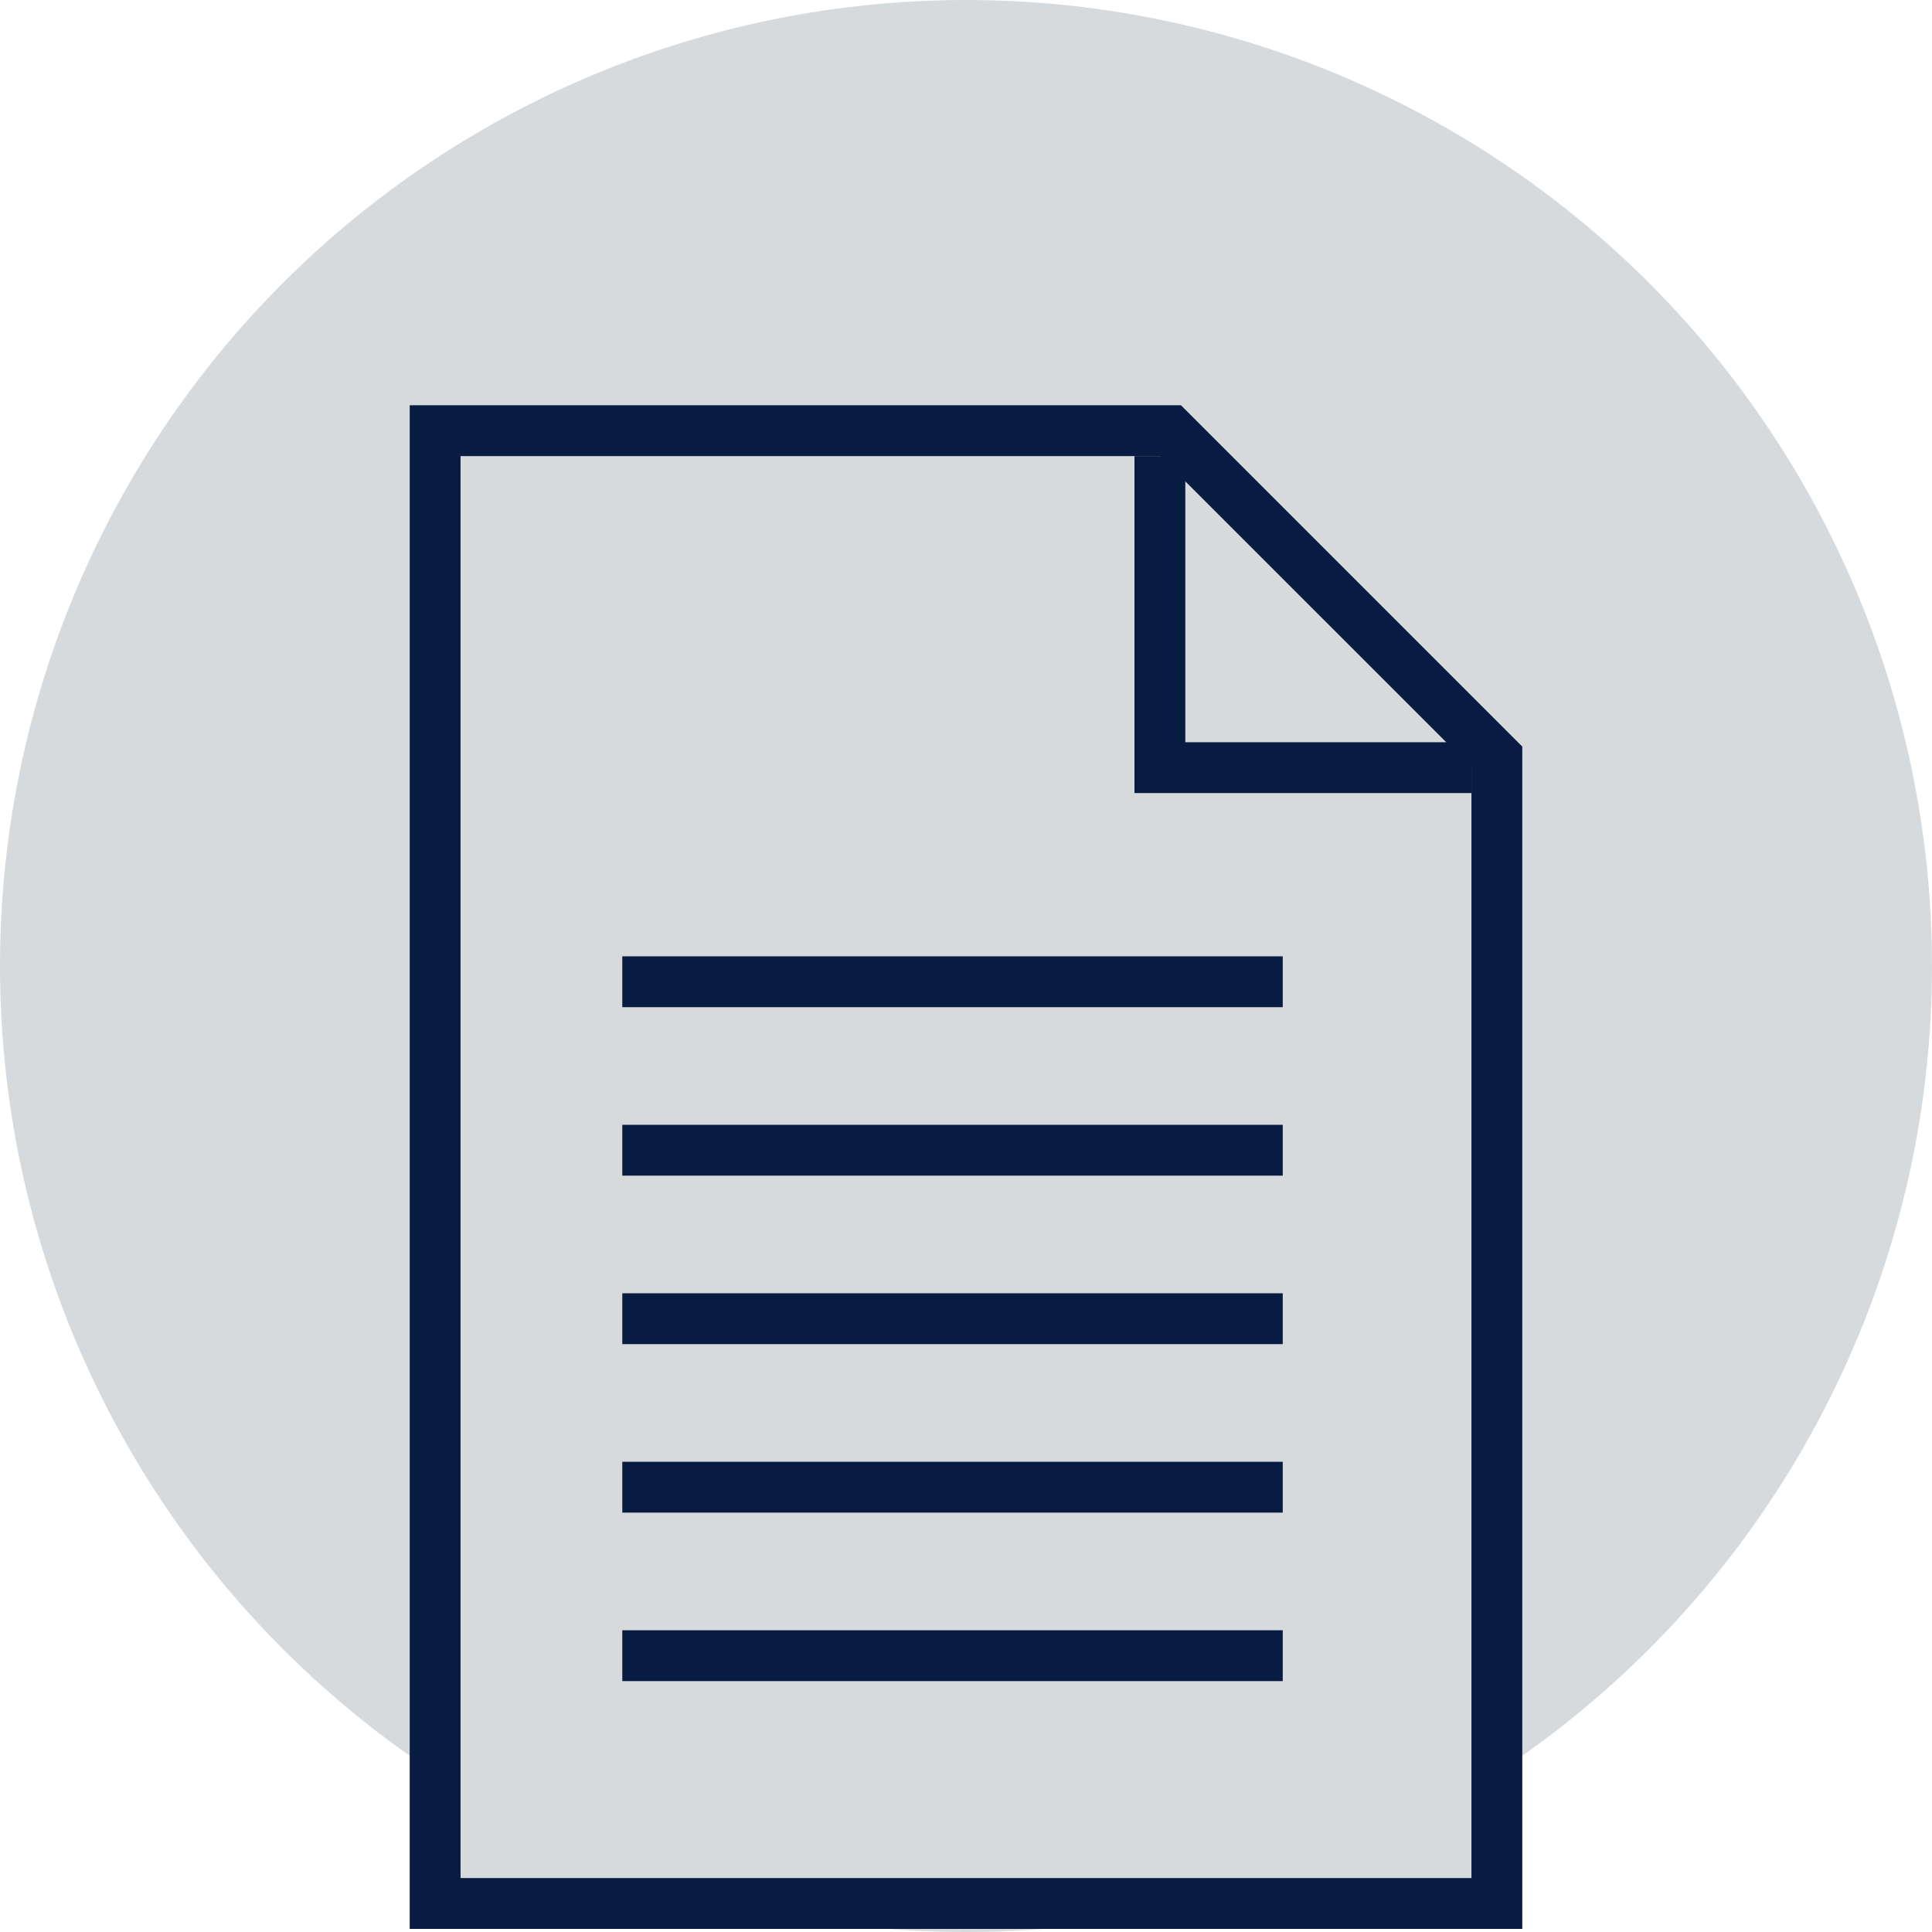
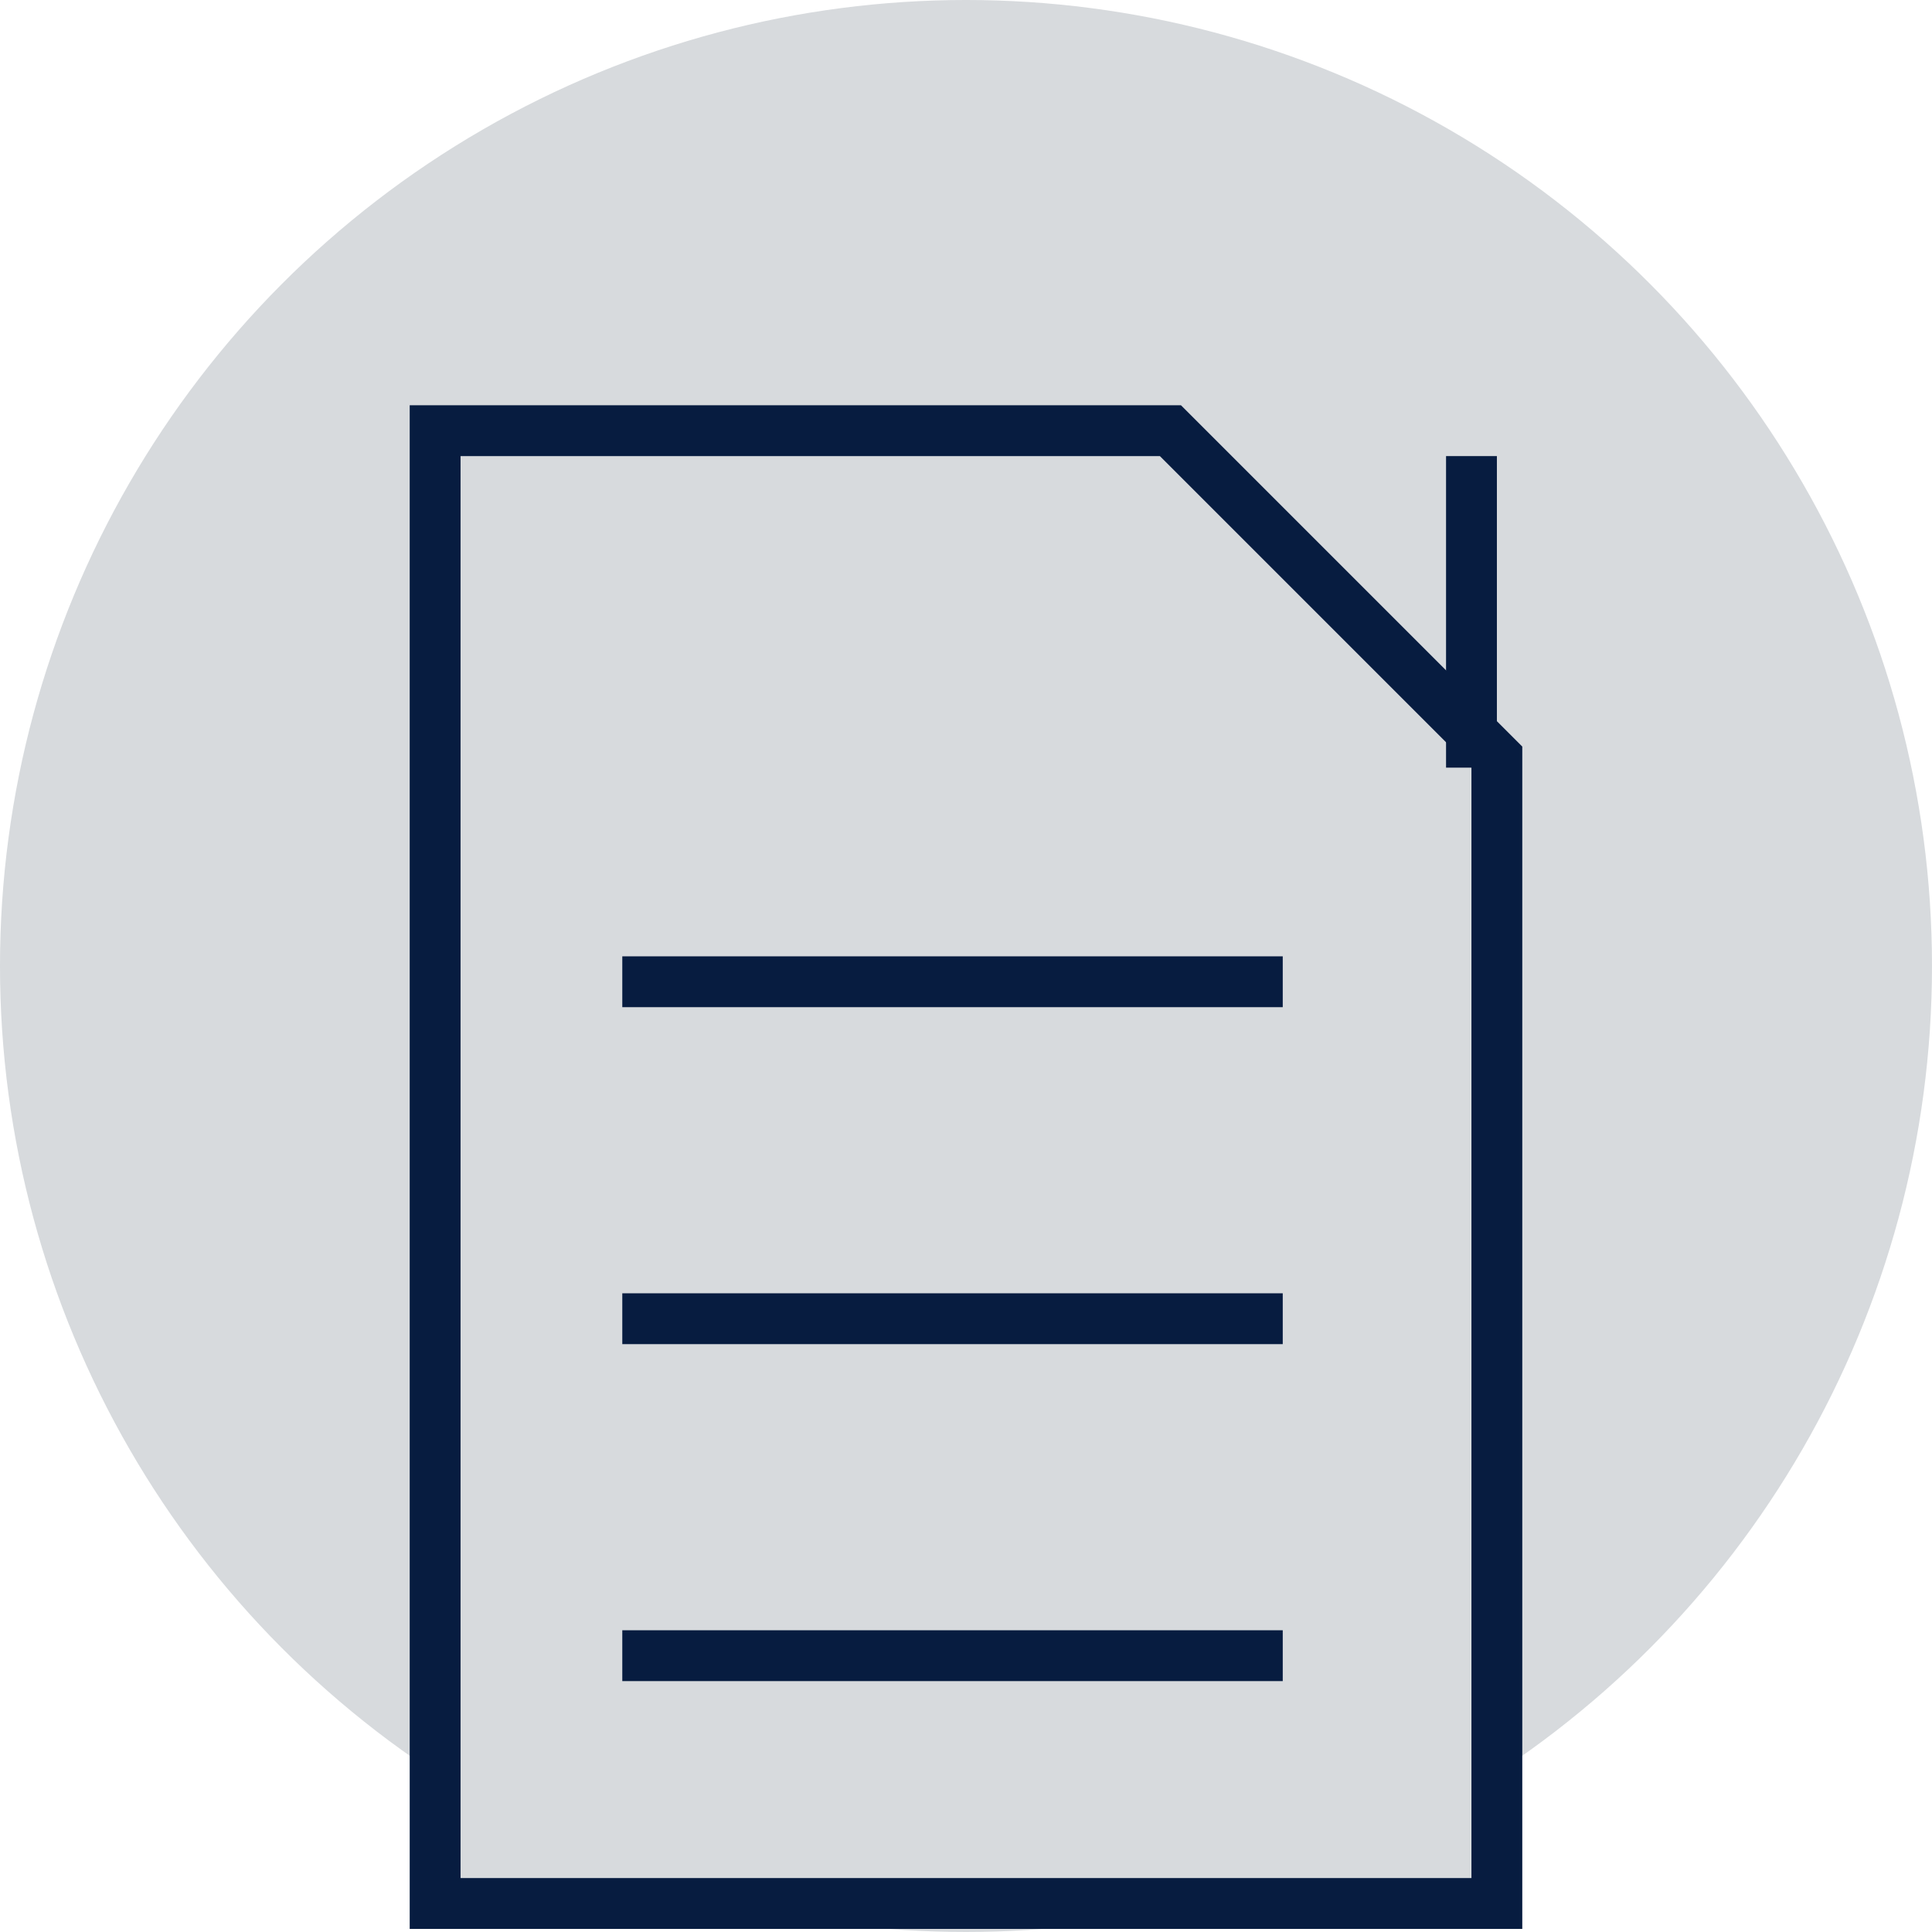
<svg xmlns="http://www.w3.org/2000/svg" width="190" height="190" viewBox="0 0 190 190">
  <g id="Gruppe_292" data-name="Gruppe 292" transform="translate(-357.29 -296.883)">
    <circle id="Ellipse_24" data-name="Ellipse 24" cx="95" cy="95" r="95" transform="translate(357.289 296.883)" fill="#d7dadd" />
    <g id="Gruppe_291" data-name="Gruppe 291">
      <g id="Pfad_272" data-name="Pfad 272" fill="#d7dadd" stroke-miterlimit="10">
        <path d="M 504.497 484.08 L 501.997 484.08 L 402.582 484.08 L 400.082 484.08 L 400.082 481.58 L 400.082 341.737 L 400.082 339.237 L 402.582 339.237 L 471.358 339.237 L 472.394 339.237 L 473.126 339.969 L 503.765 370.608 L 504.497 371.34 L 504.497 372.376 L 504.497 481.58 L 504.497 484.08 Z" stroke="none" />
        <path d="M 402.582 341.737 L 402.582 481.58 L 501.997 481.58 L 501.997 372.376 L 471.358 341.737 L 402.582 341.737 M 397.582 336.737 L 473.429 336.737 L 506.997 370.305 L 506.997 486.58 L 397.582 486.58 L 397.582 336.737 Z" stroke="none" fill="#071c40" />
      </g>
-       <path id="Pfad_273" data-name="Pfad 273" d="M502,372.376H471.358V341.737" fill="#d7dadd" stroke="#071c40" stroke-miterlimit="10" stroke-width="5" />
+       <path id="Pfad_273" data-name="Pfad 273" d="M502,372.376V341.737" fill="#d7dadd" stroke="#071c40" stroke-miterlimit="10" stroke-width="5" />
      <line id="Linie_27" data-name="Linie 27" x1="64.951" transform="translate(418.489 393.432)" fill="none" stroke="#071c40" stroke-miterlimit="10" stroke-width="5" />
-       <line id="Linie_28" data-name="Linie 28" x1="64.951" transform="translate(418.489 410.001)" fill="none" stroke="#071c40" stroke-miterlimit="10" stroke-width="5" />
      <line id="Linie_29" data-name="Linie 29" x1="64.951" transform="translate(418.489 426.57)" fill="none" stroke="#071c40" stroke-miterlimit="10" stroke-width="5" />
-       <line id="Linie_30" data-name="Linie 30" x1="64.951" transform="translate(418.489 443.14)" fill="none" stroke="#071c40" stroke-miterlimit="10" stroke-width="5" />
      <line id="Linie_31" data-name="Linie 31" x1="64.951" transform="translate(418.489 459.709)" fill="none" stroke="#071c40" stroke-miterlimit="10" stroke-width="5" />
    </g>
  </g>
</svg>